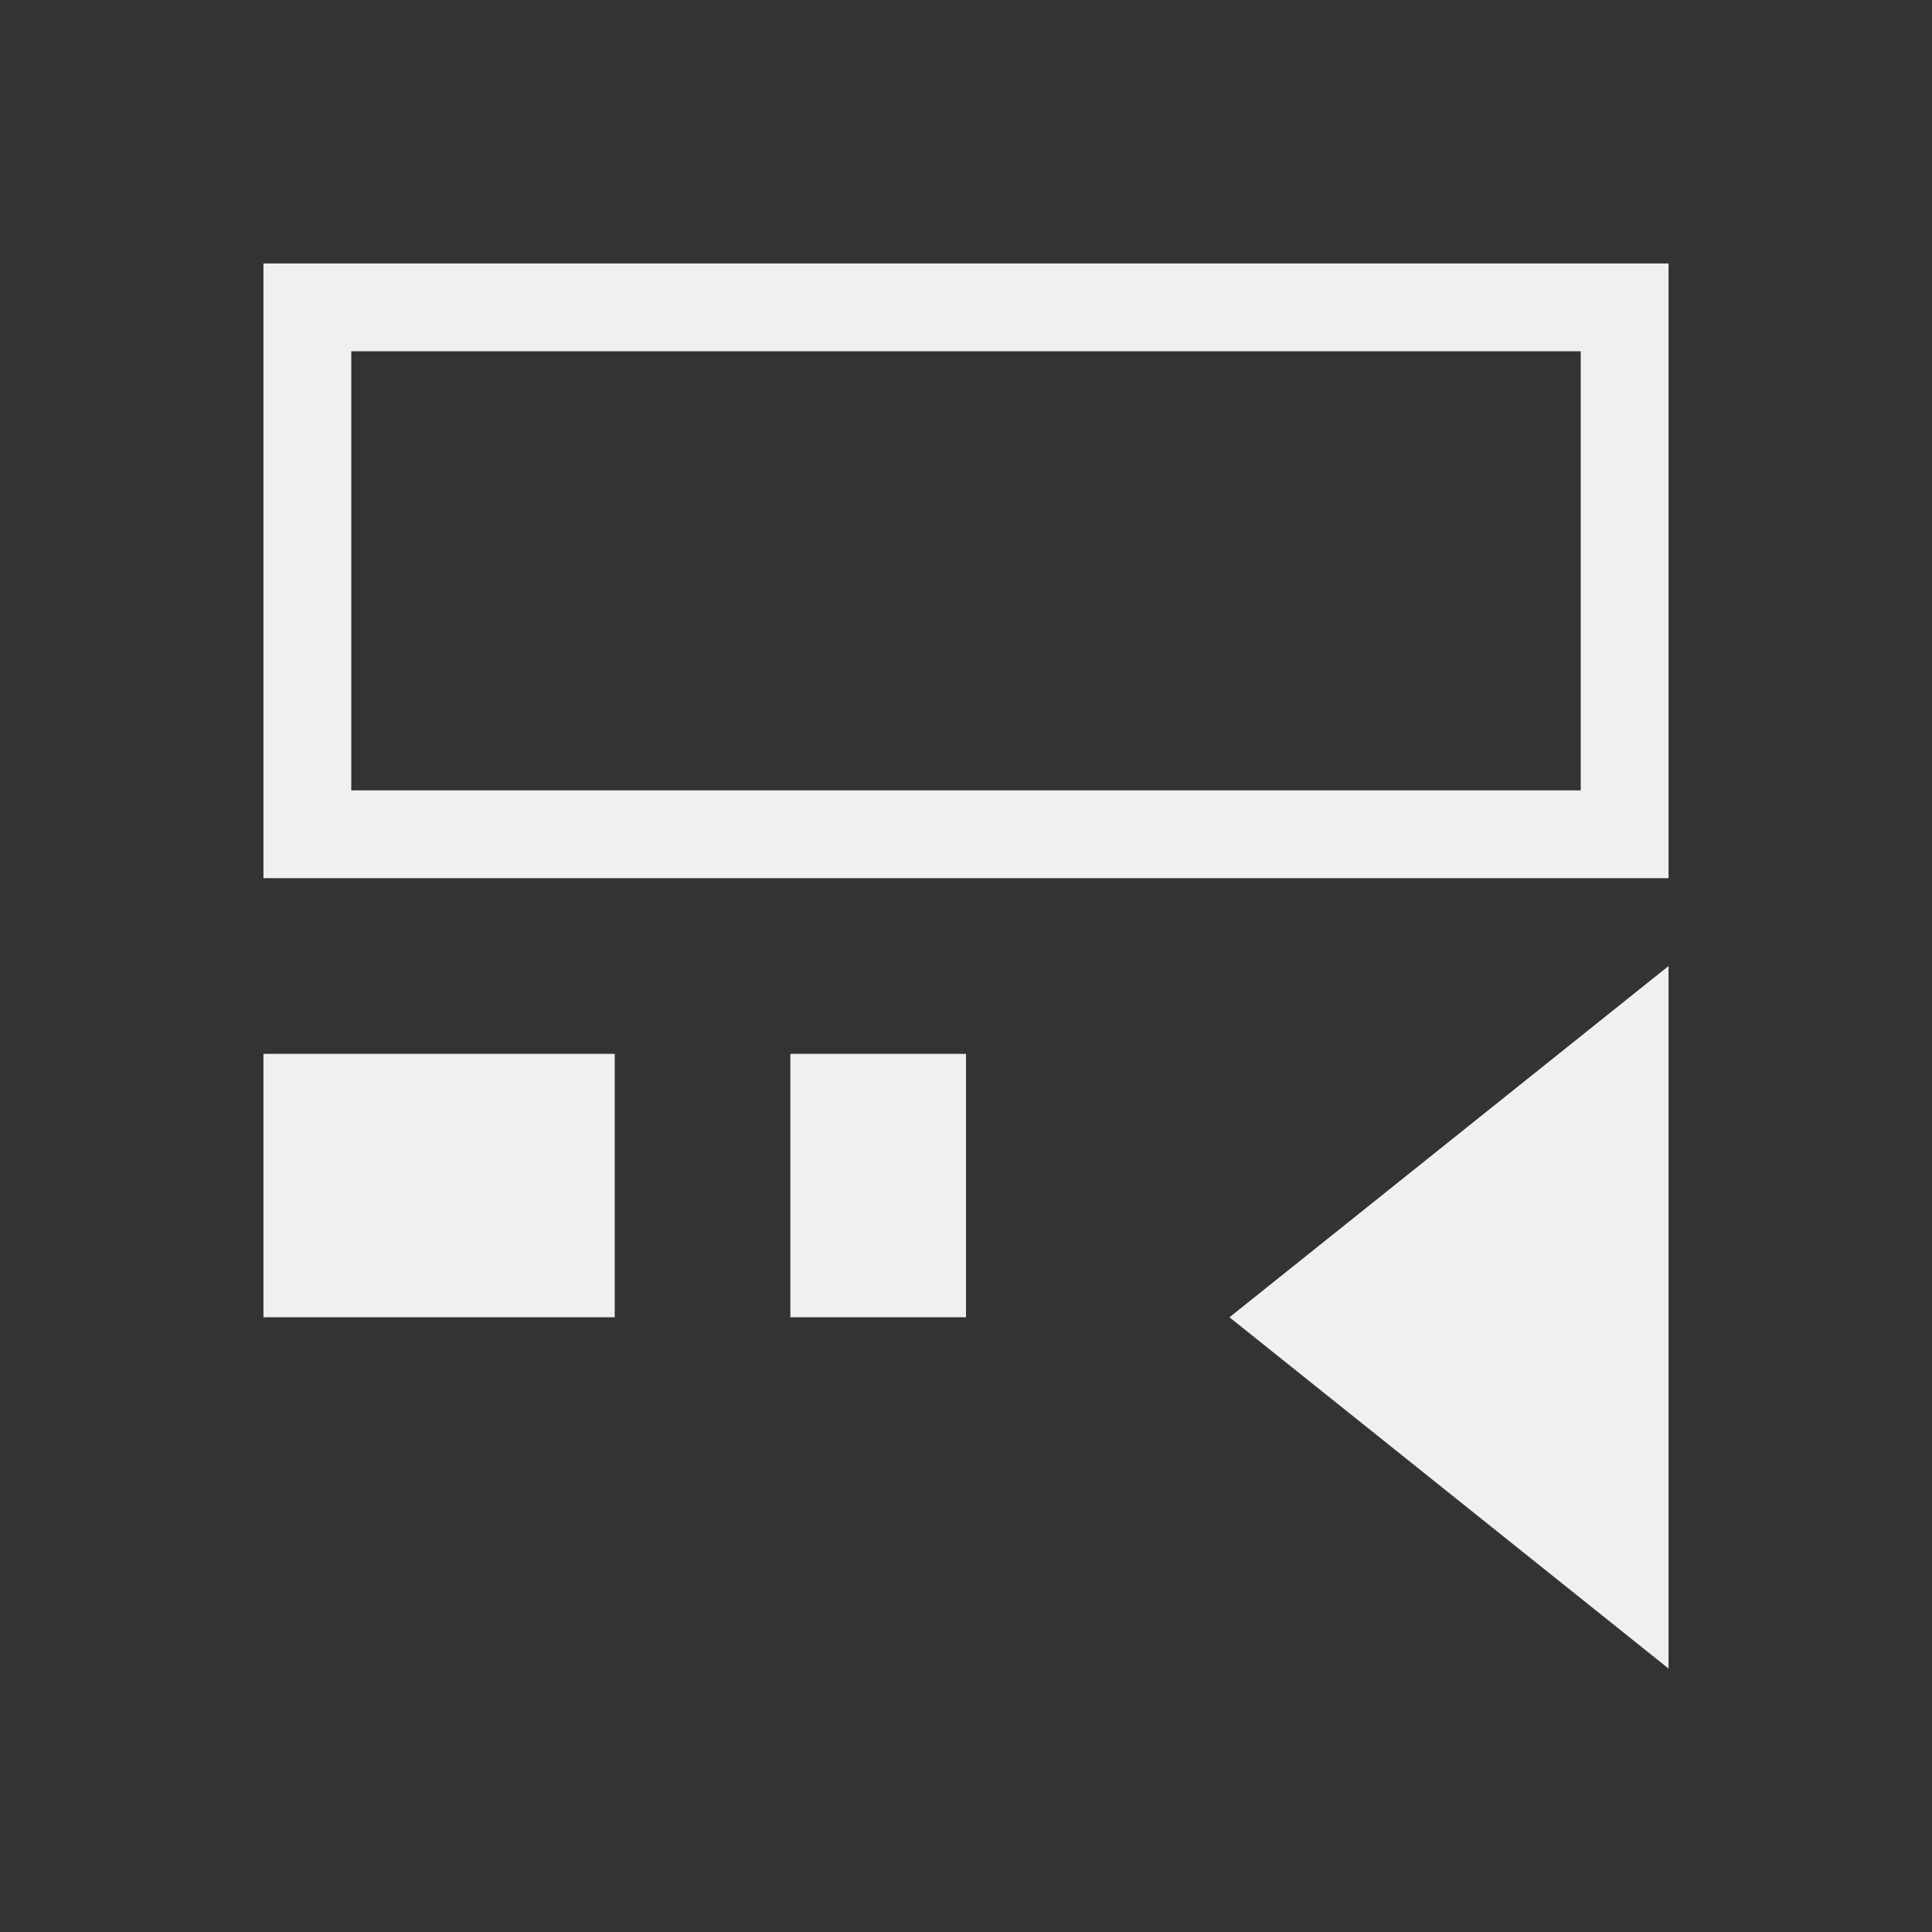
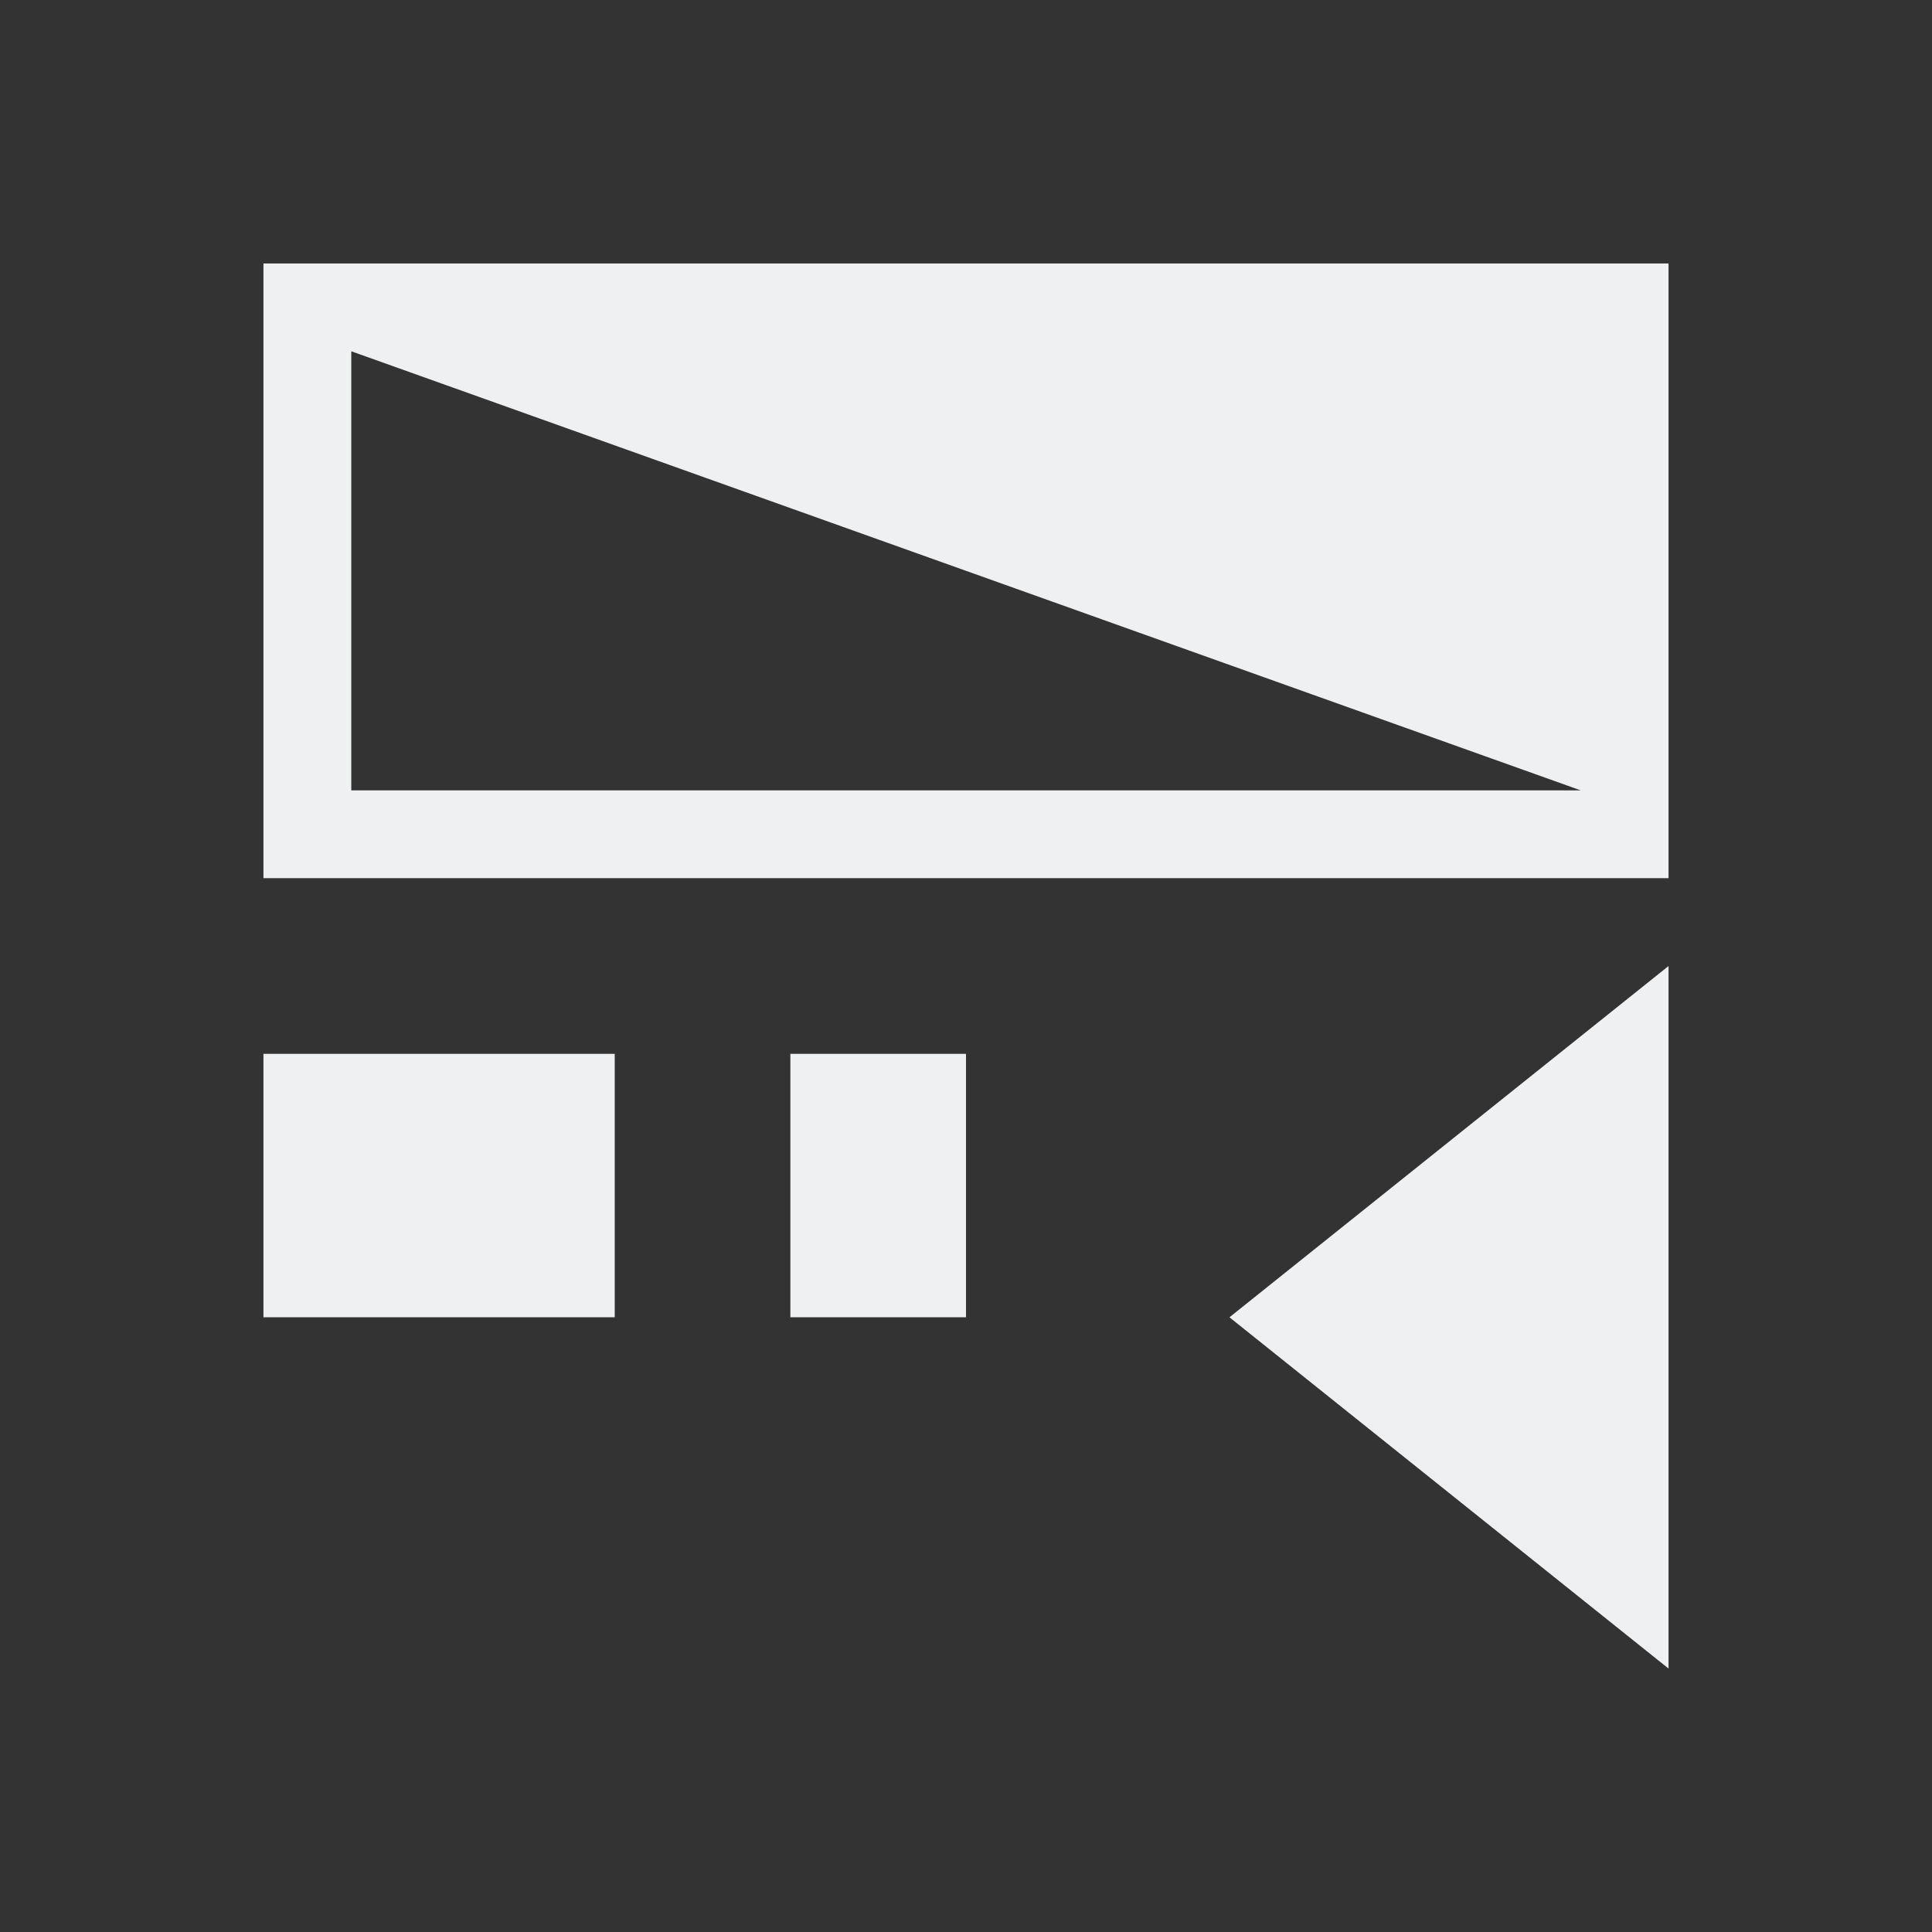
<svg xmlns="http://www.w3.org/2000/svg" viewBox="0 0 22 22">
  <rect x="0" y="0" width="22" height="22" fill="#333333" stroke="none" />
  <defs id="defs3051">
    <style type="text/css" id="current-color-scheme">
      .ColorScheme-Text {
        color:#eff0f1;
      }
      </style>
  </defs>
-   <path style="fill:currentColor;fill-opacity:1;stroke:none" d="M 3 3 L 3 9 L 3 10 L 18 10 L 19 10 L 19 4 L 19 3 L 18 3 L 4 3 L 3 3 z M 4 4 L 18 4 L 18 9 L 4 9 L 4 4 z M 19 11 L 14 15 L 19 19 L 19 11 z M 3 12 L 3 15 L 7 15 L 7 12 L 3 12 z M 9 12 L 9 15 L 11 15 L 11 12 L 9 12 z " class="ColorScheme-Text" />
+   <path style="fill:currentColor;fill-opacity:1;stroke:none" d="M 3 3 L 3 9 L 3 10 L 18 10 L 19 10 L 19 4 L 19 3 L 18 3 L 4 3 L 3 3 z M 4 4 L 18 9 L 4 9 L 4 4 z M 19 11 L 14 15 L 19 19 L 19 11 z M 3 12 L 3 15 L 7 15 L 7 12 L 3 12 z M 9 12 L 9 15 L 11 15 L 11 12 L 9 12 z " class="ColorScheme-Text" />
</svg>